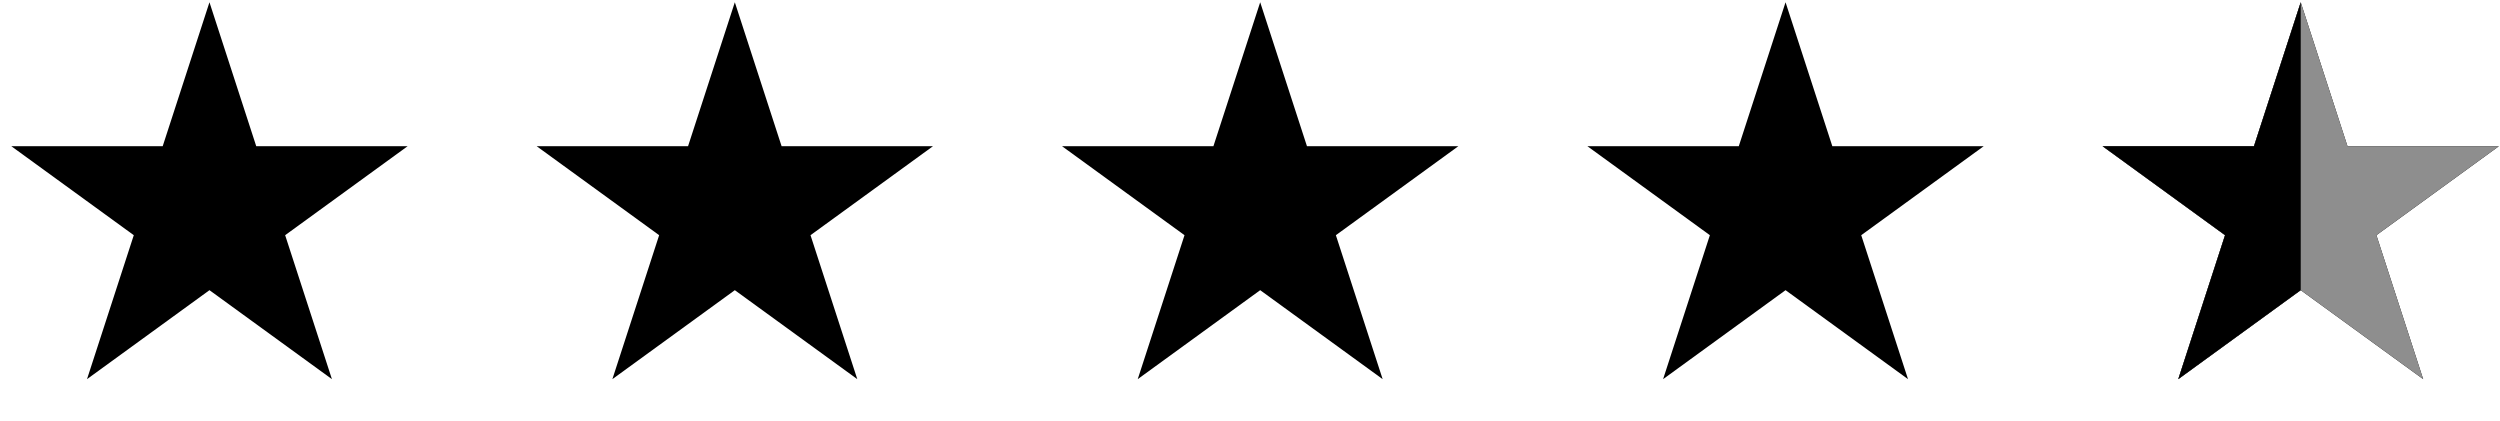
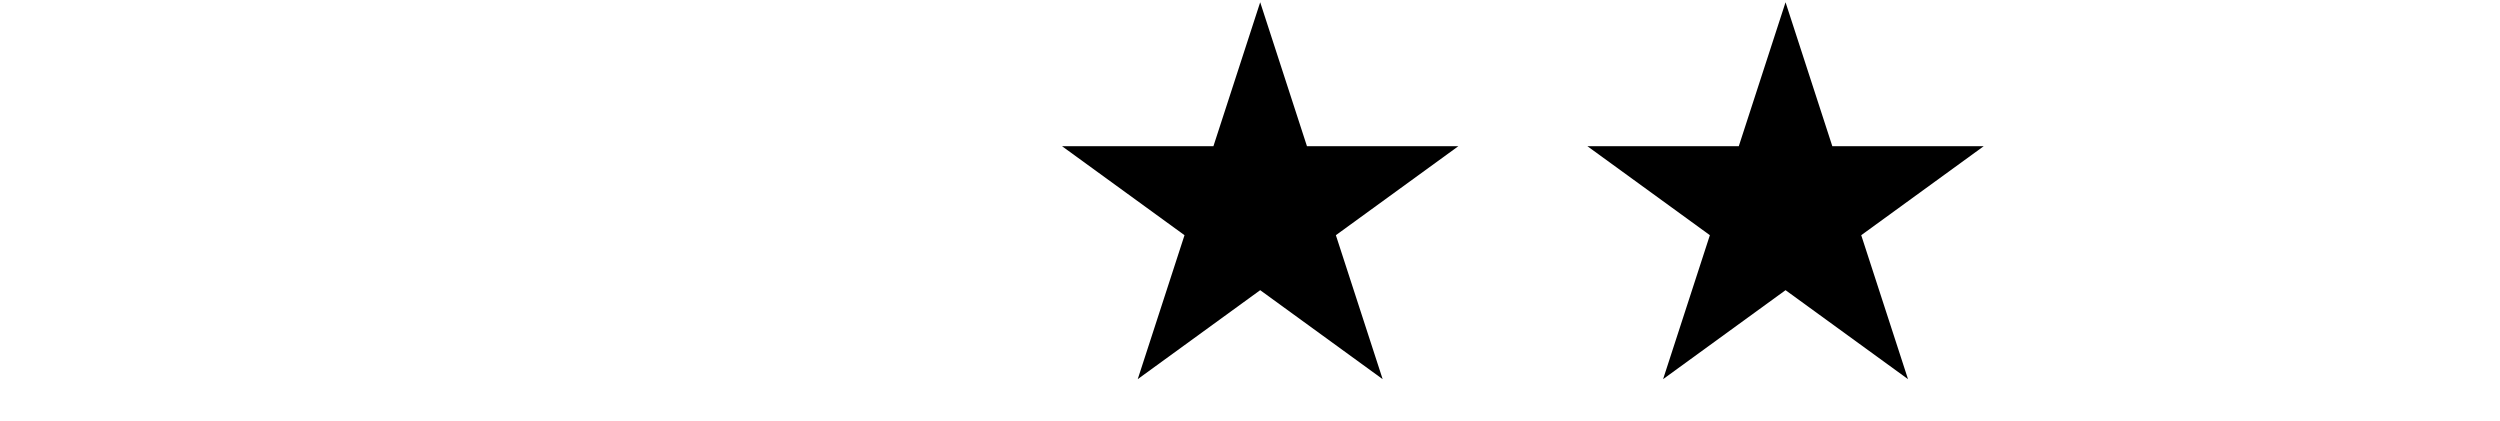
<svg xmlns="http://www.w3.org/2000/svg" fill="none" viewBox="0 0 552 93" height="93" width="552">
-   <path fill="black" d="M46.25 0.5L56.578 32.285H89.999L62.961 51.93L73.288 83.715L46.25 64.07L19.212 83.715L29.54 51.93L2.501 32.285H35.922L46.25 0.5Z" />
-   <path fill="black" d="M162.25 0.5L172.578 32.285H205.999L178.96 51.93L189.288 83.715L162.25 64.07L135.212 83.715L145.54 51.93L118.501 32.285H151.922L162.25 0.5Z" />
  <path fill="black" d="M278.25 0.5L288.578 32.285H321.999L294.96 51.93L305.288 83.715L278.25 64.07L251.212 83.715L261.54 51.93L234.501 32.285H267.922L278.25 0.5Z" />
  <path fill="black" d="M394.25 0.5L404.578 32.285H437.999L410.96 51.93L421.288 83.715L394.25 64.07L367.212 83.715L377.54 51.93L350.501 32.285H383.922L394.25 0.5Z" />
-   <path fill="black" d="M507.999 0.5L518.326 32.285H551.747L524.709 51.93L535.037 83.715L507.999 64.07L480.96 83.715L491.288 51.93L464.25 32.285H497.671L507.999 0.5Z" />
-   <path fill="#8E8E8E" d="M507.999 0.5L518.326 32.285H551.747L524.709 51.93L535.037 83.715L507.999 64.07L480.96 83.715L491.288 51.93L464.25 32.285H497.671L507.999 0.5Z" />
-   <path fill="black" d="M480.96 83.715L507.999 64.07V0.5L497.671 32.285H464.25L491.288 51.93L480.96 83.715Z" />
</svg>